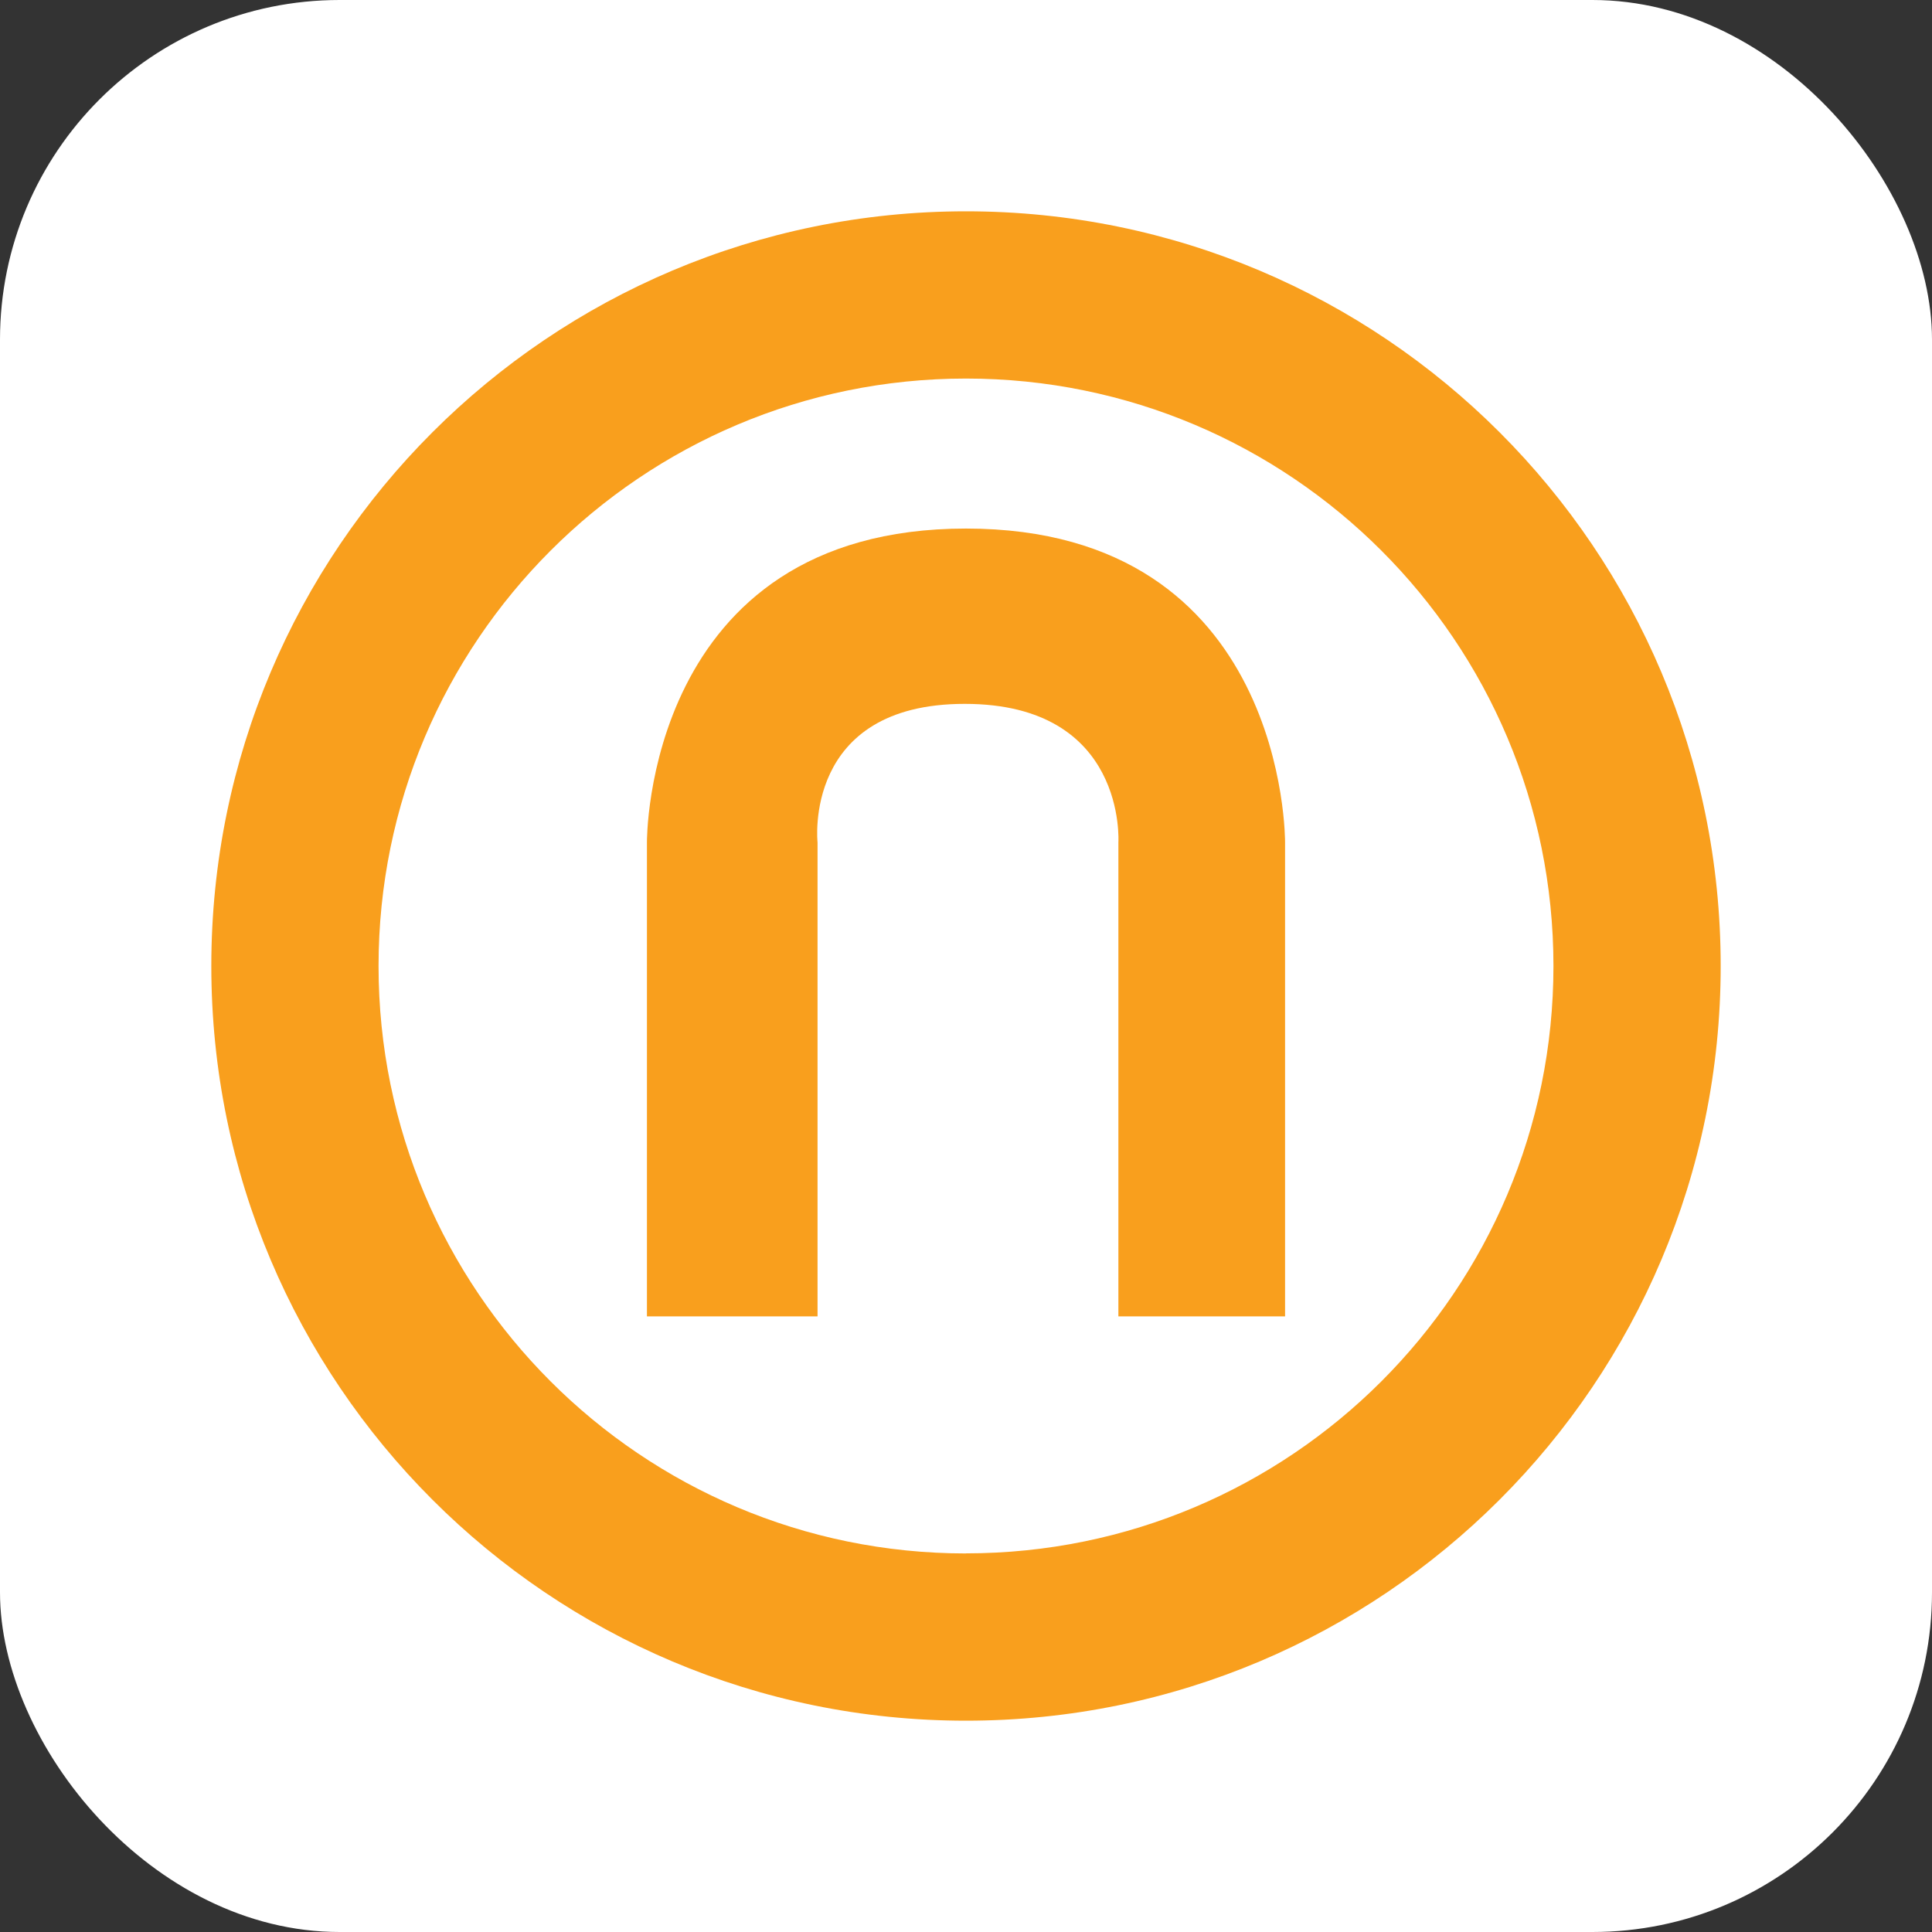
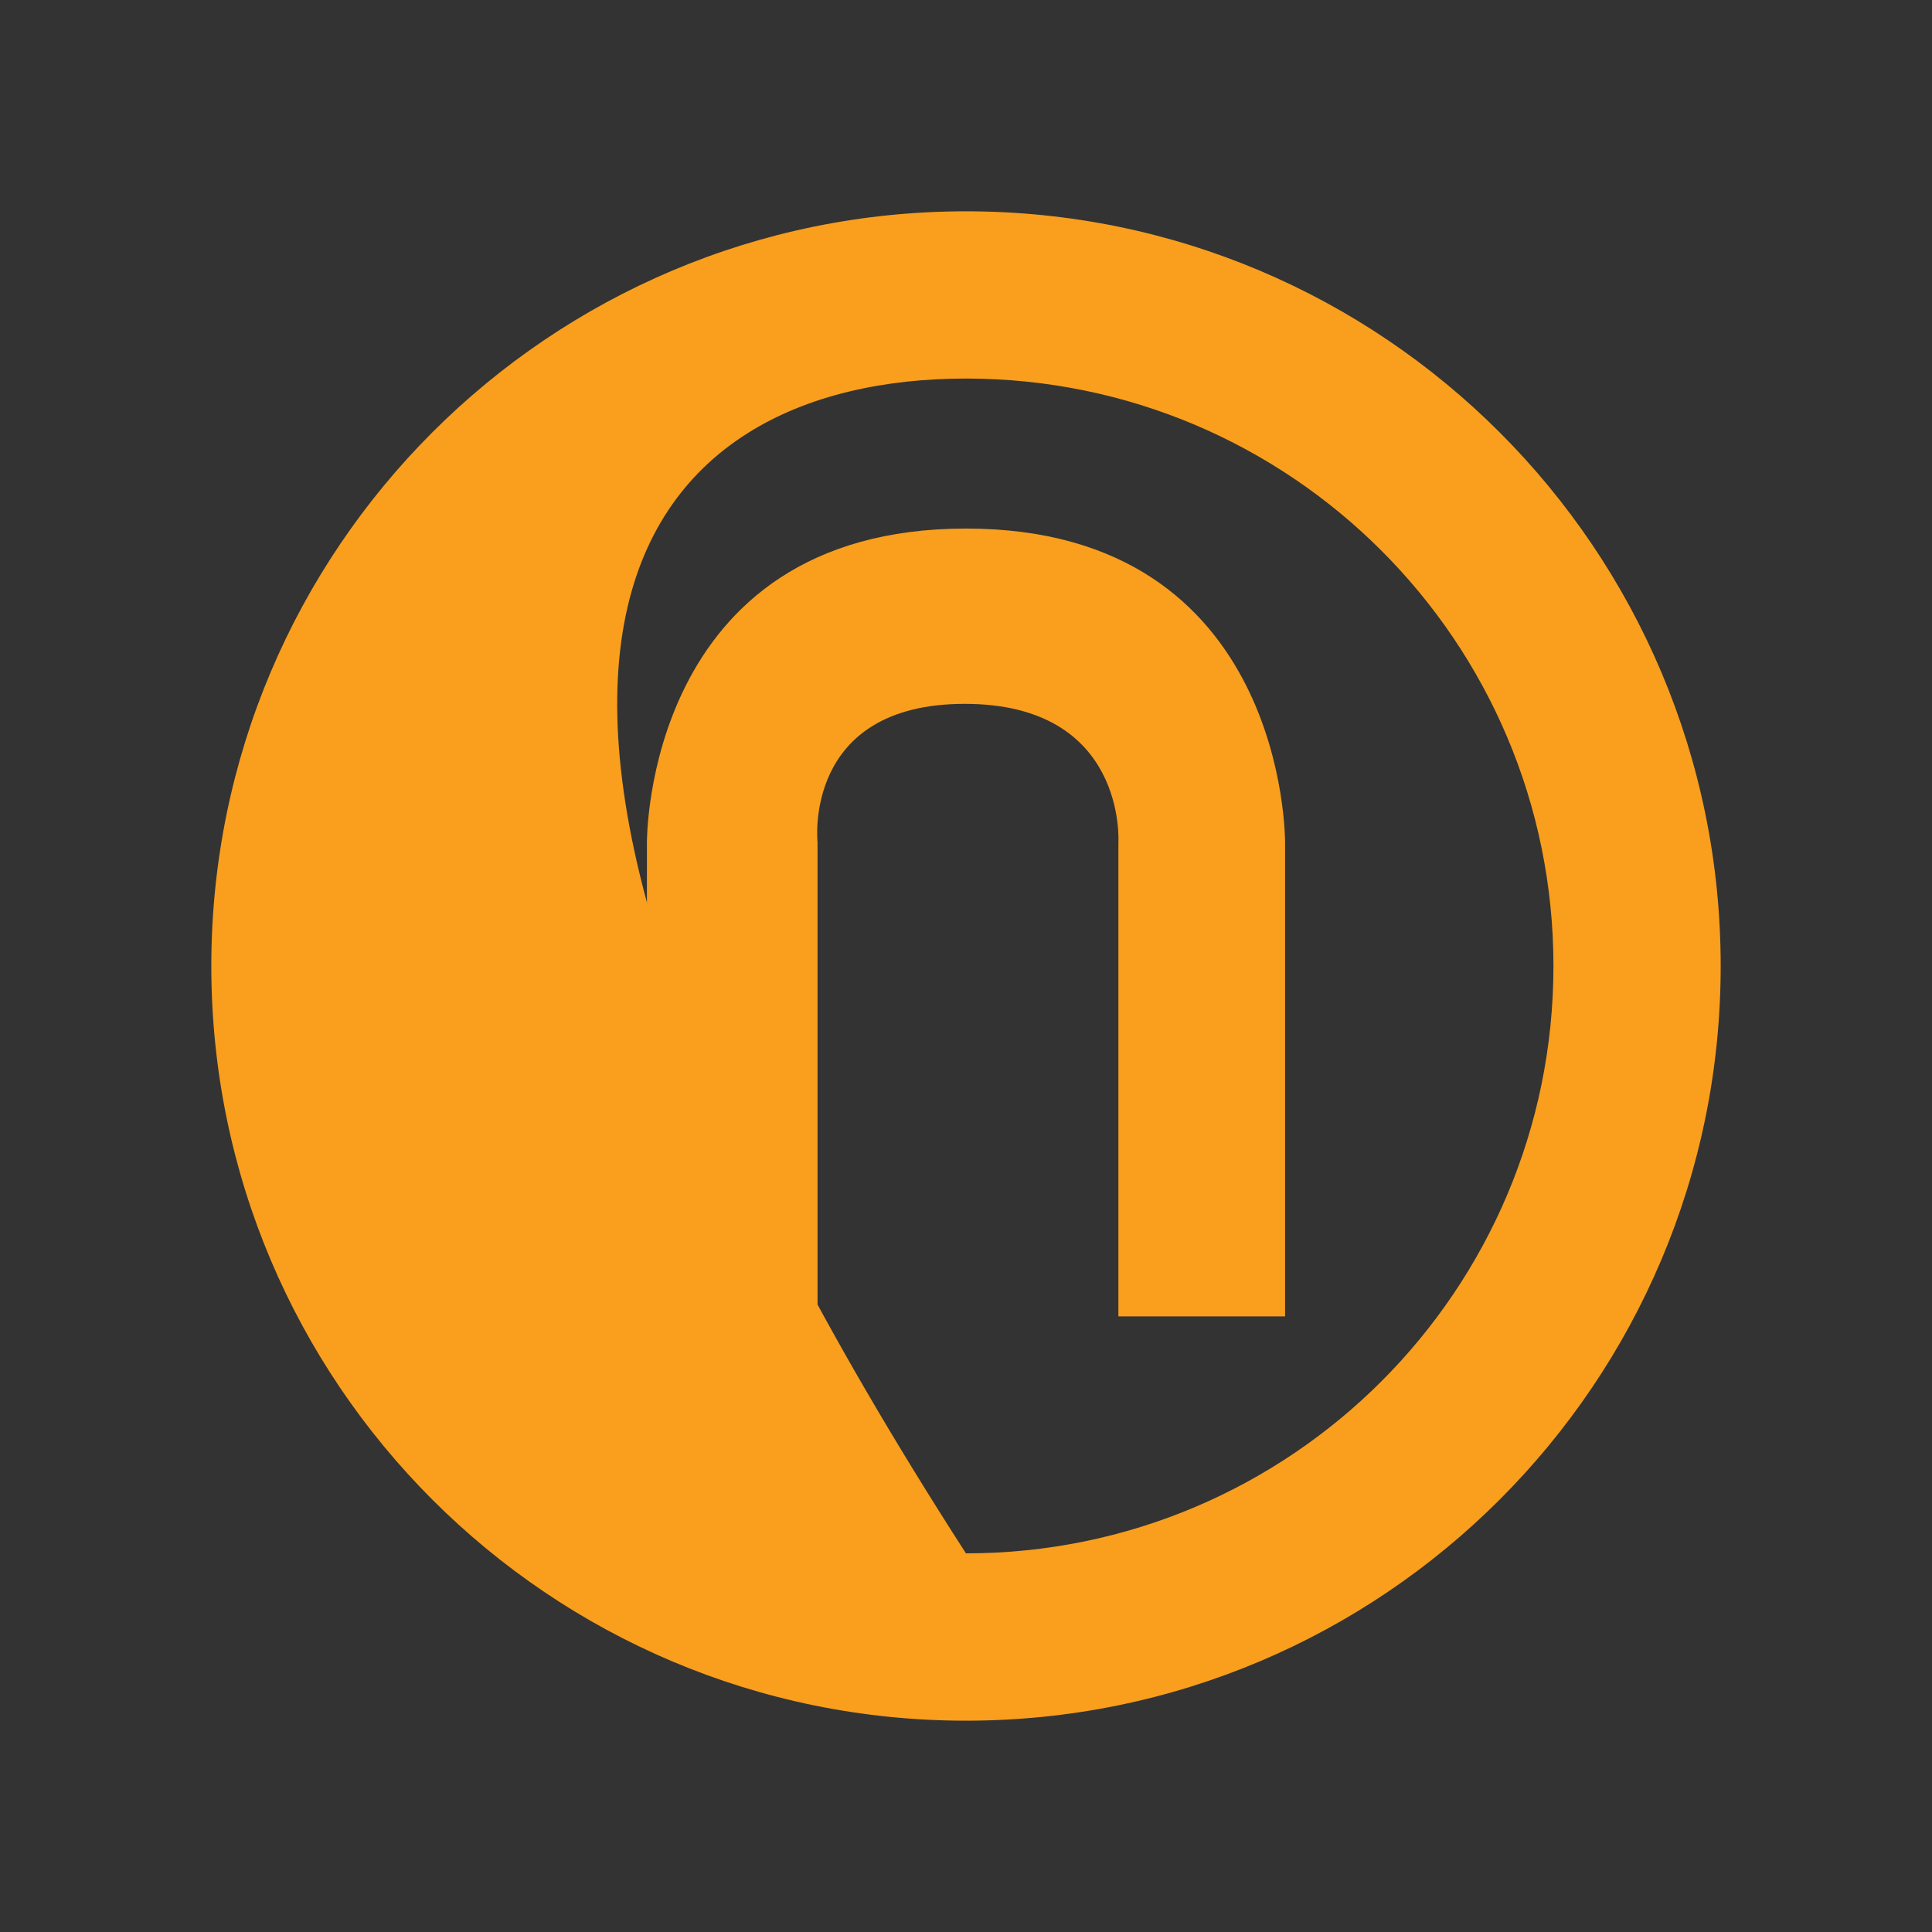
<svg xmlns="http://www.w3.org/2000/svg" width="512" height="512" viewBox="0 0 512 512" fill="none">
  <rect x="0" y="0" width="512" height="512" fill="#333333" stroke="none" />
-   <rect width="512" height="512" rx="90" fill="white" />
  <path d="M171.445 348.862H216.658V223.242C216.658 223.242 212.64 186.532 255.664 186.532C298.688 186.532 296.384 223.242 296.384 223.242V348.862H340.556V223.242C340.556 223.242 341.237 140.072 256 140.072C170.764 140.072 171.445 223.242 171.445 223.242V348.862Z" fill="#F99F1D" />
-   <path d="M256 56C145.541 56 56 145.541 56 256C56 366.459 145.541 456 256 456C366.459 456 456 366.459 456 256C456 145.541 366.459 56 256 56ZM256 411.68C170.017 411.68 100.32 341.983 100.32 256C100.32 170.017 170.017 100.32 256 100.32C341.983 100.32 411.68 170.017 411.68 256C411.68 341.983 341.983 411.656 256 411.656V411.68Z" fill="#F99F1D" />
+   <path d="M256 56C145.541 56 56 145.541 56 256C56 366.459 145.541 456 256 456C366.459 456 456 366.459 456 256C456 145.541 366.459 56 256 56ZM256 411.68C100.32 170.017 170.017 100.32 256 100.32C341.983 100.32 411.68 170.017 411.68 256C411.68 341.983 341.983 411.656 256 411.656V411.68Z" fill="#F99F1D" />
</svg>